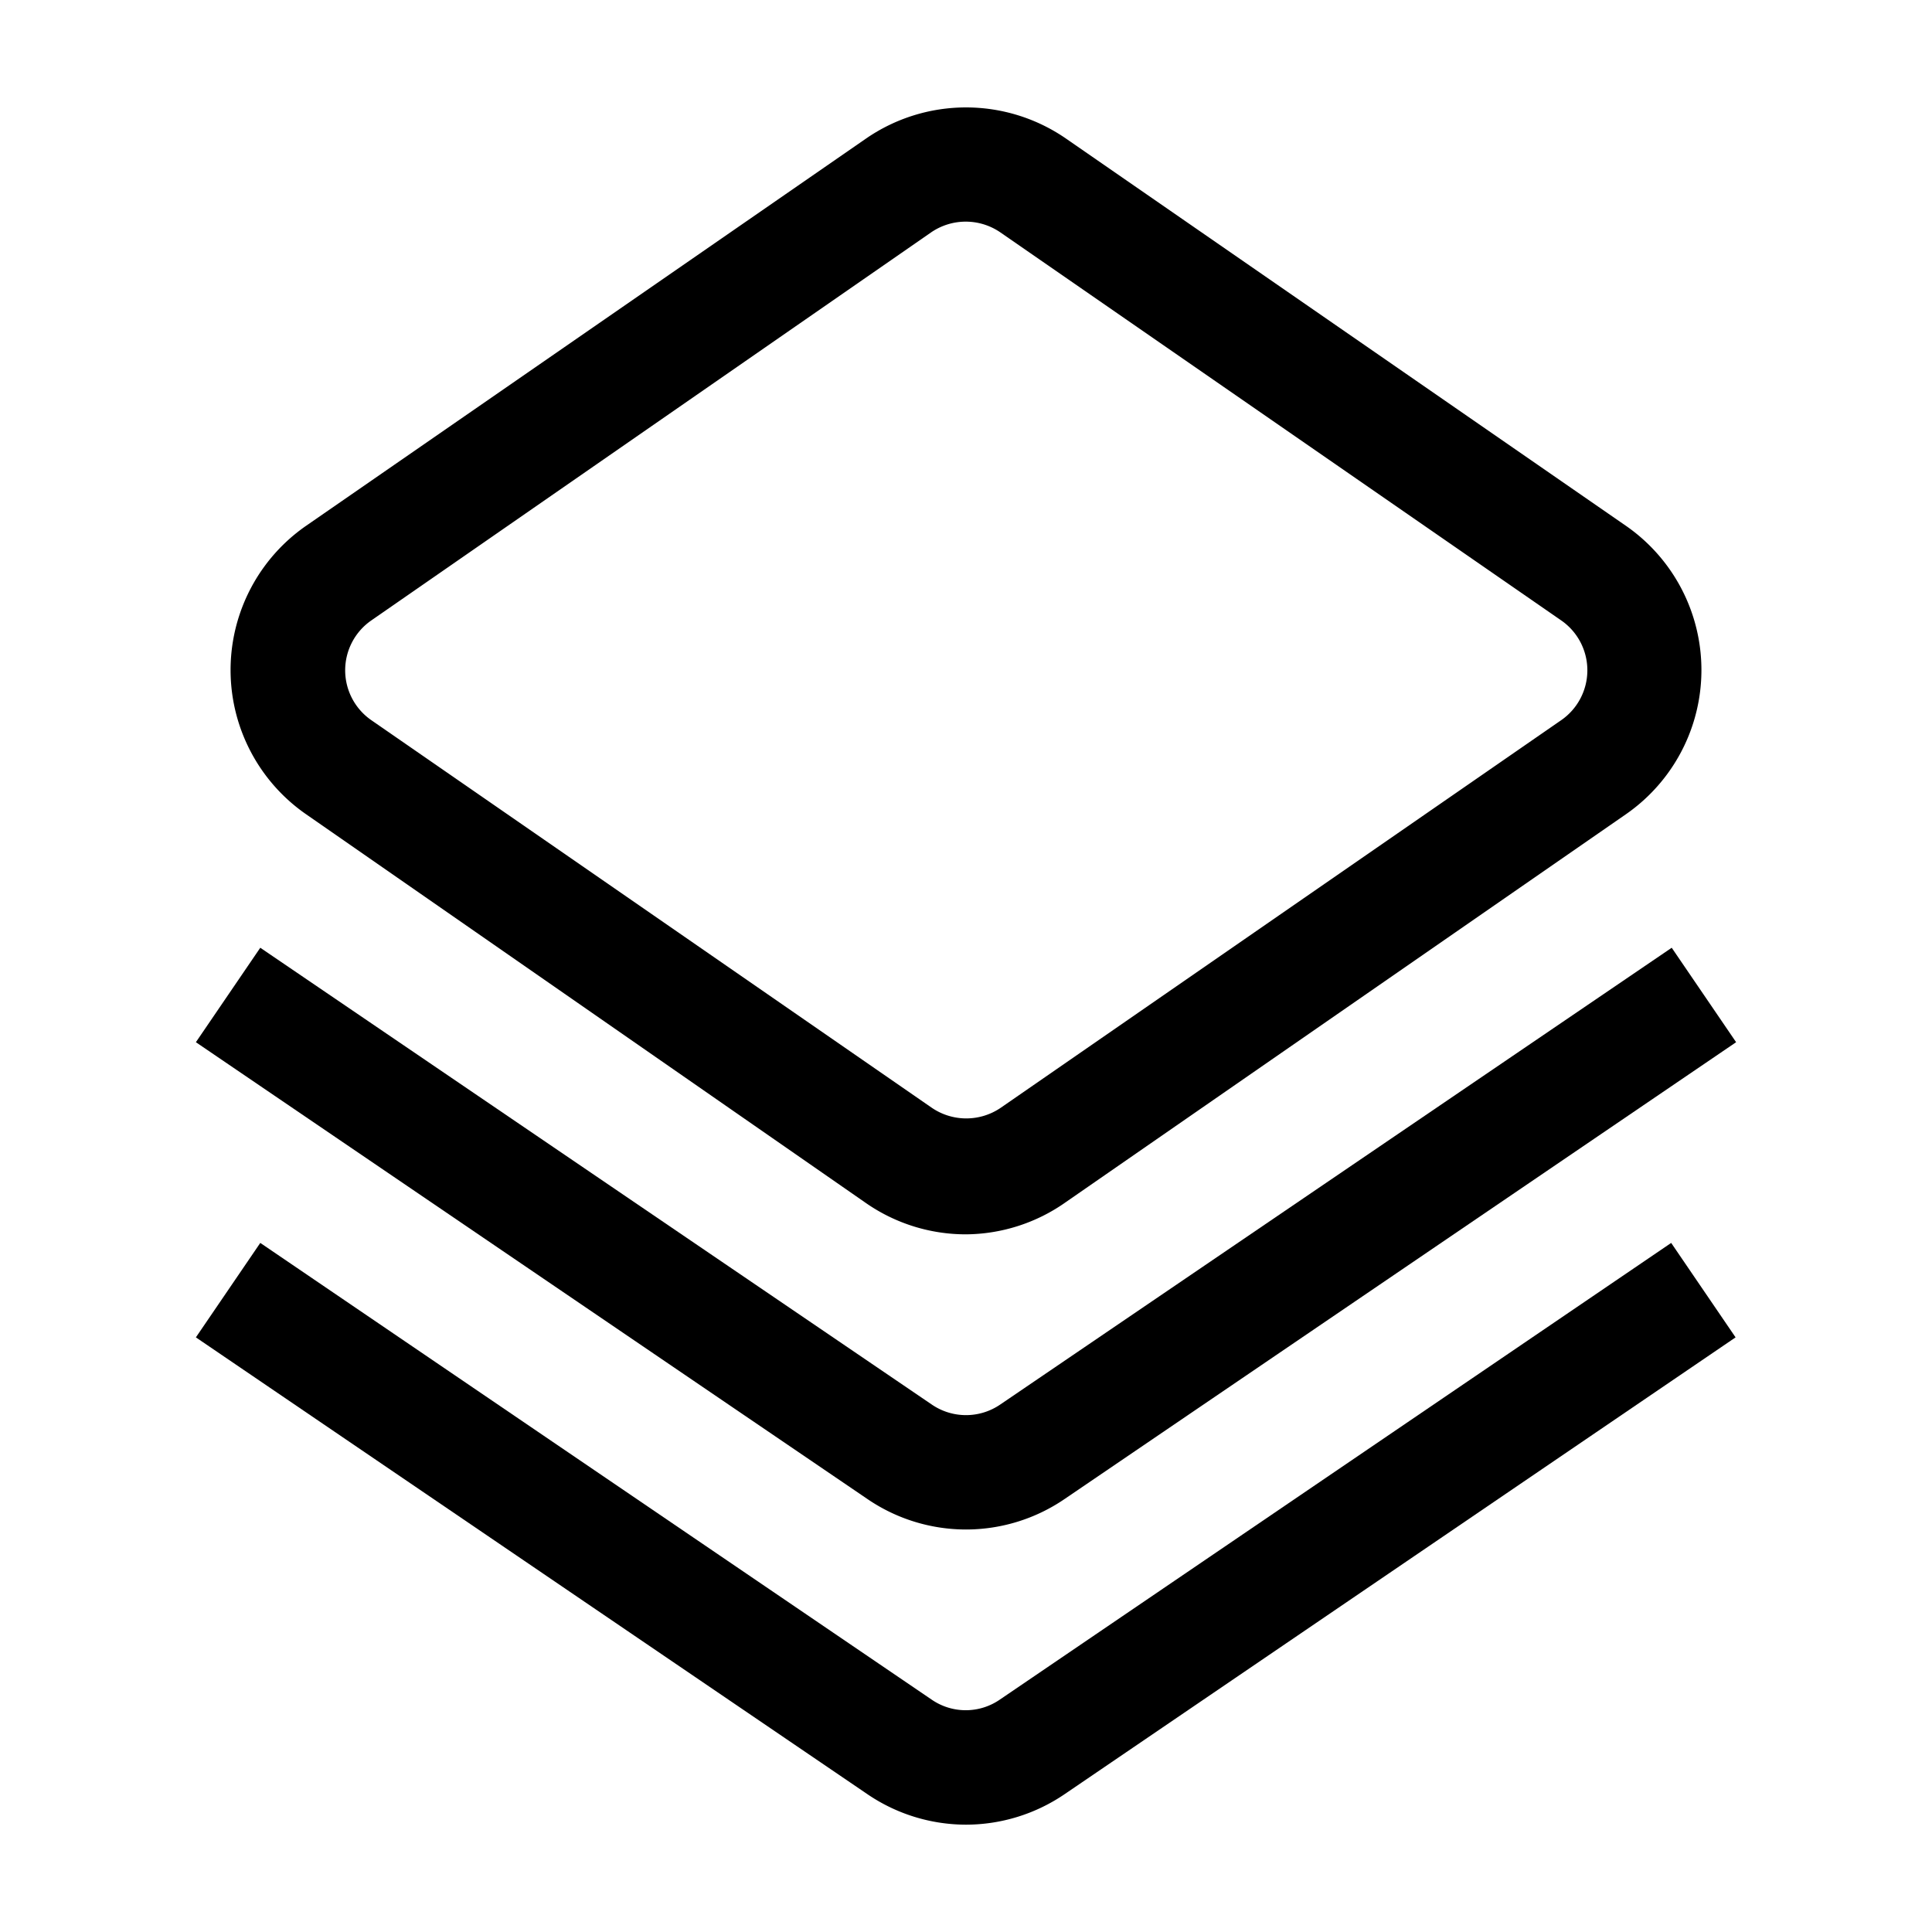
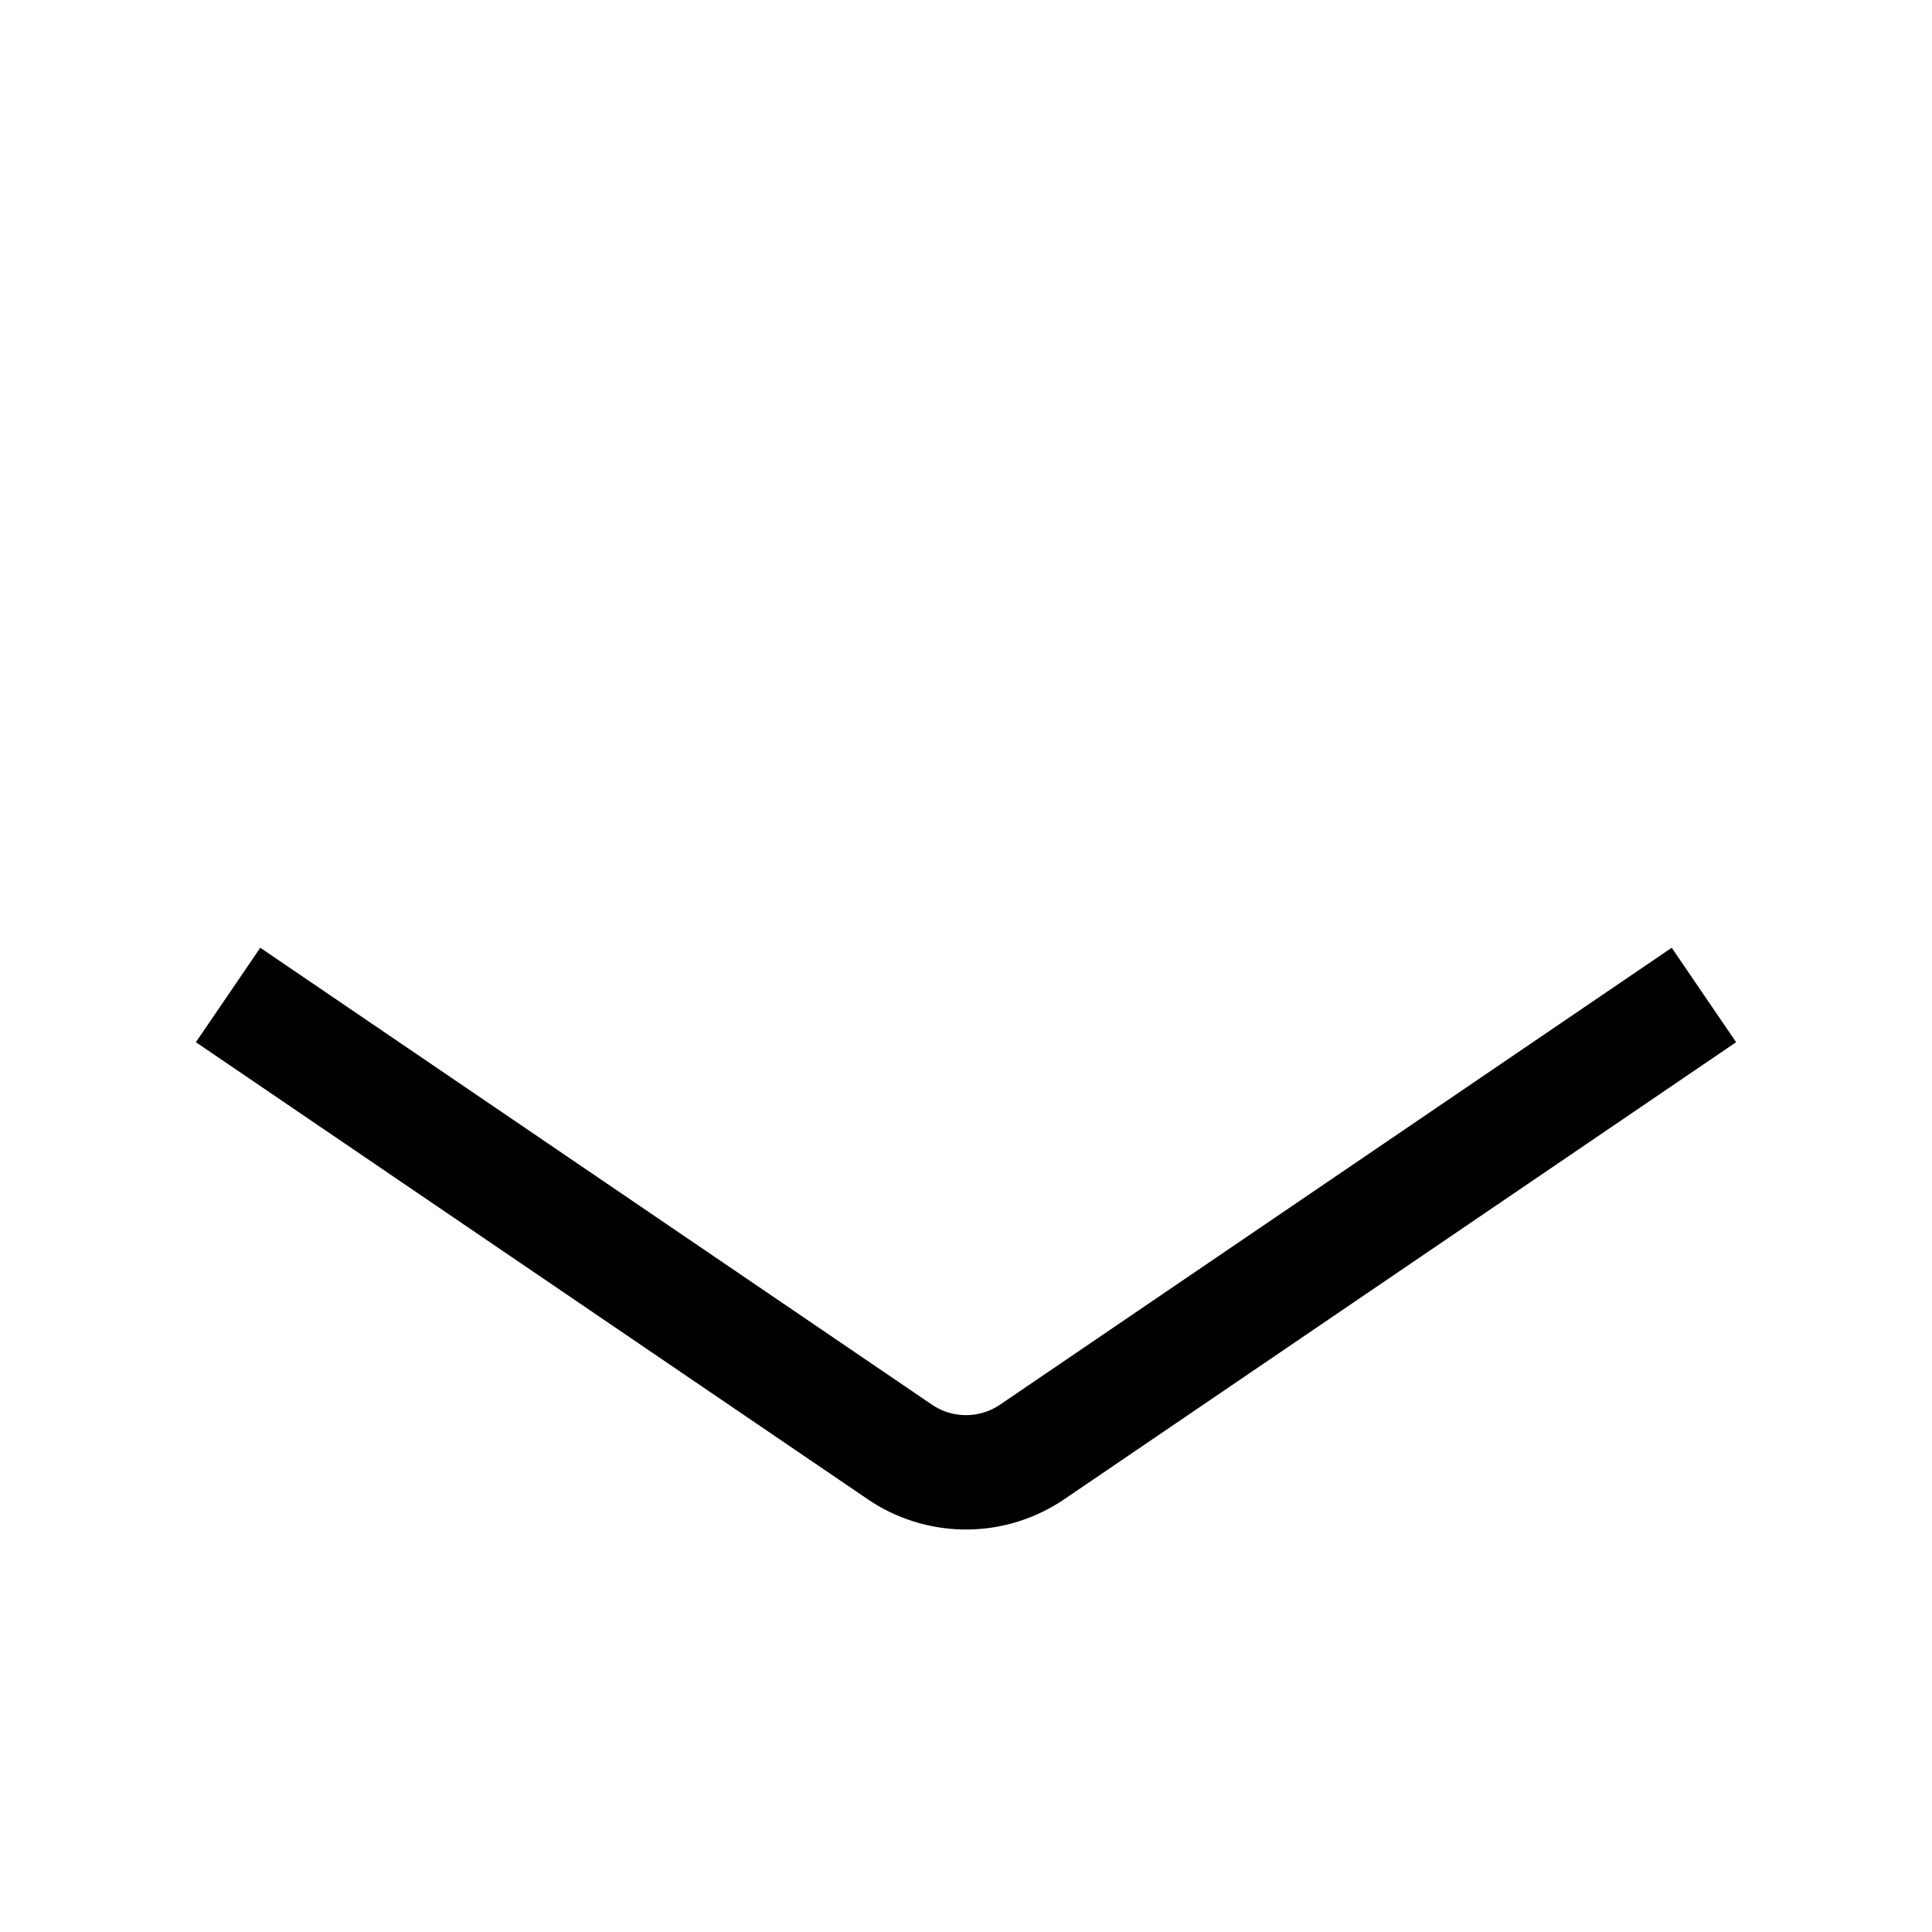
<svg xmlns="http://www.w3.org/2000/svg" id="Layer_1" height="512" viewBox="0 0 36 36" width="512" data-name="Layer 1">
-   <path d="m18 23a3.26 3.26 0 0 1 -1.86-.58l-10.44-7.25a3.27 3.27 0 0 1 0-5.37l10.44-7.22a3.28 3.28 0 0 1 3.72 0l10.44 7.22a3.27 3.27 0 0 1 0 5.37l-10.44 7.23a3.26 3.26 0 0 1 -1.86.6zm-11.08-11.44a1.13 1.13 0 0 0 0 1.86l10.44 7.22a1.14 1.14 0 0 0 1.29 0l10.44-7.22a1.13 1.13 0 0 0 0-1.86l-10.45-7.23a1.14 1.14 0 0 0 -1.29 0z" />
-   <path d="m18 28.5a3.26 3.26 0 0 1 -1.84-.57l-12.51-8.51 1.2-1.76 12.51 8.51a1.13 1.13 0 0 0 1.28 0l12.51-8.51 1.2 1.76-12.51 8.51a3.26 3.26 0 0 1 -1.84.57z" />
-   <path d="m18 34a3.27 3.27 0 0 1 -1.84-.57l-12.51-8.51 1.2-1.76 12.51 8.51a1.12 1.12 0 0 0 1.27 0l12.51-8.51 1.2 1.76-12.5 8.51a3.27 3.27 0 0 1 -1.84.57z" />
+   <path d="m18 28.5a3.26 3.26 0 0 1 -1.84-.57l-12.51-8.51 1.2-1.76 12.51 8.51a1.13 1.13 0 0 0 1.28 0l12.51-8.51 1.2 1.76-12.51 8.51a3.26 3.26 0 0 1 -1.84.57" />
</svg>